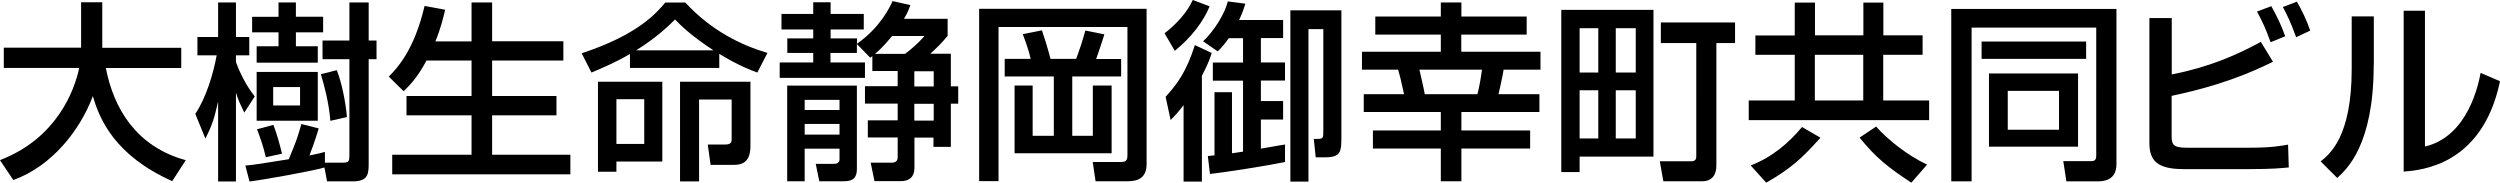
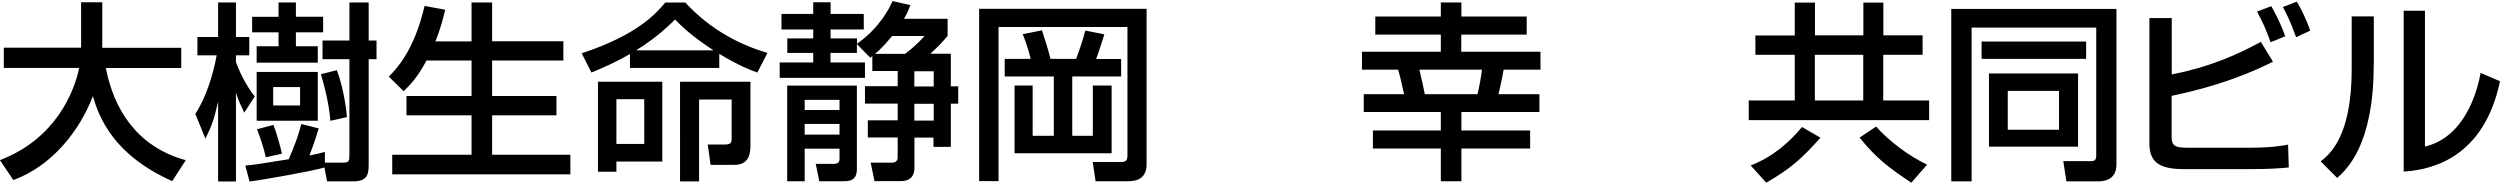
<svg xmlns="http://www.w3.org/2000/svg" id="_レイヤー_2" data-name="レイヤー 2" viewBox="0 0 210.21 15.37">
  <g id="ob">
    <g>
      <path d="m0,13.46c4.75-1.81,6.26-5.83,6.66-7.75H.32v-1.7h6.5V.19h1.78v3.83h6.64v1.7h-6.34c.66,3.41,2.56,6.61,6.72,7.75l-1.14,1.76c-4.85-2.16-6.13-5.25-6.67-7.15-1.1,2.91-3.46,5.89-6.69,7.06l-1.12-1.67Z" />
      <path d="m16.43,9.56c.9-1.34,1.5-3.33,1.79-4.91h-1.62v-1.54h1.74V.21h1.5v2.9h1.12v1.54h-1.12v.56c.26.75.8,1.92,1.58,2.9l-.88,1.36c-.19-.4-.53-1.07-.7-1.68v7.47h-1.5v-6.72c-.32,1.36-.45,1.89-1.07,3.11l-.85-2.08Zm10.82,4.53c-.83.26-4.96,1.01-6.27,1.17l-.35-1.34c.72-.06,1.01-.11,3.65-.53.59-1.41.74-1.81,1.06-2.96l1.46.37c-.29.99-.72,2.13-.78,2.27.82-.16.99-.21,1.3-.3v.91h1.36c.7,0,.7-.08.7-.74v-7.96h-2.26v-1.57h2.26V.21h1.62v3.2h.66v1.57h-.66v8.69c0,.88,0,1.58-1.31,1.58h-2.19l-.22-1.17ZM21.2,1.41h2.22V.21h1.46v1.2h2.29v1.31h-2.29v1.17h1.84v1.38h-5.14v-1.38h1.84v-1.17h-2.22v-1.31Zm.38,4.64h5.14v4.1h-5.14v-4.1Zm1.41,4.45c.3.79.53,1.62.72,2.42l-1.36.3c-.19-.86-.48-1.68-.74-2.35l1.38-.37Zm-.02-3.18v1.55h2.26v-1.55h-2.26Zm5.35-1.42c.4,1.02.74,2.61.85,3.94l-1.39.32c-.13-1.58-.54-3.06-.8-3.92l1.34-.34Z" />
      <path d="m35.86,5.09c-.75,1.43-1.46,2.13-1.92,2.58l-1.25-1.23c.64-.64,2.13-2.16,3.01-5.94l1.73.32c-.14.61-.37,1.57-.82,2.66h3.04V.21h1.73v3.26h5.99v1.62h-5.99v2.98h5.41v1.63h-5.41v3.31h6.58v1.65h-14.98v-1.65h6.67v-3.31h-5.47v-1.63h5.47v-2.98h-3.79Z" />
      <path d="m52.98,4.53c-1.26.74-2.37,1.2-3.25,1.57l-.82-1.62c4.8-1.58,6.32-3.43,7.03-4.27h1.68c2.21,2.4,4.75,3.6,6.91,4.24l-.85,1.65c-.61-.22-1.62-.61-3.2-1.57v1.18h-7.51v-1.18Zm2.71,2.34v6.71h-3.86v.86h-1.55v-7.57h5.41Zm-3.86,1.47v3.76h2.34v-3.76h-2.34Zm8.16-4.11c-1.87-1.22-2.77-2.11-3.23-2.59-.43.42-1.49,1.49-3.27,2.59h6.5Zm3.11,2.64v5.28c0,.56,0,1.71-1.33,1.71h-2.02l-.24-1.71h1.47c.4,0,.54-.13.54-.43v-3.35h-2.74v6.88h-1.6V6.87h5.91Z" />
      <path d="m73.35,4.72s-.11.08-.18.13l-1.12-1.15v.75h-2.22v.8h2.9v1.3h-7.17v-1.3h2.82v-.8h-2.18v-1.22h2.18v-.75h-2.67v-1.31h2.67V.19h1.46v.98h2.79v1.31h-2.79v.75h2.22v.45c1.97-1.39,2.77-3.09,2.99-3.59l1.5.34c-.13.34-.22.62-.54,1.15h3.67v1.44c-.64.74-.72.82-1.46,1.5h1.73v2.74h.62v1.46h-.62v3.63h-1.46v-.78h-1.6v2.56c0,.78-.48,1.1-1.12,1.1h-2.24l-.32-1.55h1.76c.29,0,.51-.11.51-.45v-1.67h-2.51v-1.44h2.51v-1.41h-2.75v-1.46h2.75v-1.28h-2.13v-1.26Zm-7.16,2.48h5.86v7c0,.96-.56,1.04-1.17,1.04h-1.99l-.3-1.46h1.5c.29,0,.5-.1.5-.38v-.9h-2.93v2.74h-1.47V7.2Zm1.47,1.2v.85h2.93v-.85h-2.93Zm0,2.02v.9h2.93v-.9h-2.93Zm8.44-5.89c.18-.13,1.01-.77,1.63-1.5h-2.72c-.74.91-1.2,1.3-1.44,1.5h2.53Zm.78,1.46v1.28h1.63v-1.28h-1.63Zm0,2.74v1.41h1.63v-1.41h-1.63Z" />
      <path d="m82.32.74h14.09v13.08c0,1.1-.7,1.42-1.55,1.42h-2.74l-.24-1.62h2.42c.42,0,.5-.22.5-.53V2.27h-10.84v12.96h-1.63V.74Zm2.15,4.21h2.19c-.18-.85-.62-1.99-.67-2.08l1.62-.32c.14.42.51,1.54.72,2.4h2.16c.34-.93.48-1.34.77-2.38l1.6.32c-.3.95-.42,1.31-.69,2.07h2.1v1.47h-4.11v4.99h1.73v-4.23h1.58v5.7h-8.16v-5.7h1.52v4.23h1.78v-4.99h-4.13v-1.47Z" />
-       <path d="m97.92,2.8c1.02-.78,1.94-1.82,2.37-2.8l1.42.53c-.48,1.2-1.52,2.62-2.93,3.74l-.86-1.47Zm3.97,1.63c-.11.37-.27.88-.83,1.94v8.9h-1.54v-6.43c-.53.69-.78.94-1.09,1.25l-.42-1.95c.99-1.09,1.74-2.1,2.46-4.35l1.41.66Zm2.83-4.13c-.11.35-.22.72-.53,1.38h3.7v1.52h-1.87v2.05h2.03v1.52h-2.03v1.73h1.87v1.55h-1.87v2.45c.85-.16,1.83-.32,2.03-.35v1.47c-1.68.35-4.83.83-6.31,1.01l-.18-1.51c.42-.05.5-.05.56-.06v-5.31h1.47v5.14c.13-.02.78-.11.93-.14v-5.97h-2.54v-1.52h2.54v-2.05h-1.2c-.37.54-.64.82-.93,1.11l-1.23-.85c.93-.86,1.84-2.35,2.08-3.35l1.47.19Zm8.07.56v10.53c0,1.35,0,1.84-1.41,1.84h-.75l-.16-1.55h.27c.53,0,.53-.06.53-.75V2.45h-1.25v12.82h-1.52V.87h4.29Z" />
      <path d="m128.36,2.91h-5.49v1.44h6.66v1.51h-3.1c-.08.56-.42,2.02-.43,2.06h3.44v1.5h-6.56v1.55h5.78v1.52h-5.78v2.75h-1.73v-2.75h-5.71v-1.52h5.71v-1.55h-6.48v-1.5h3.39c-.29-1.34-.4-1.73-.5-2.06h-3.04v-1.51h6.63v-1.44h-5.51v-1.52h5.51V.21h1.73v1.18h5.49v1.52Zm-9.01,2.95c.08.34.37,1.58.45,2.06h4.43c.16-.61.3-1.44.38-2.06h-5.27Z" />
-       <path d="m131.28.83h7.75v12.34h-6.21v1.3h-1.54V.83Zm1.54,1.54v3.73h1.57v-3.73h-1.57Zm0,5.22v4.05h1.57v-4.05h-1.57Zm3.04-5.22v3.73h1.68v-3.73h-1.68Zm0,5.22v4.05h1.68v-4.05h-1.68Zm6.77-3.97h-2.98v-1.73h6.24v1.73h-1.57v10.31c0,.75-.35,1.31-1.2,1.31h-3.26l-.3-1.68h2.67c.3,0,.4-.18.4-.38V3.62Z" />
      <path d="m161.65,4.61h-3.3v3.84h3.86v1.65h-15.17v-1.65h3.87v-3.84h-3.31v-1.63h3.31V.22h1.7v2.75h4.07V.22h1.68v2.75h3.3v1.63Zm-14.44,9.3c1.86-.72,3.25-1.95,4.31-3.23l1.55.9c-1.57,1.75-2.47,2.58-4.56,3.78l-1.3-1.44Zm5.39-9.3v3.84h4.07v-3.84h-4.07Zm5.15,6.03c.99,1.12,2.67,2.45,4.29,3.2l-1.33,1.52c-1.94-1.28-2.96-2.08-4.35-3.79l1.39-.93Z" />
      <path d="m176.26,2.32h-10.48v12.93h-1.71V.75h13.89v13.06c0,1.44-1.22,1.44-1.63,1.44h-2.58l-.26-1.7h2.29c.21,0,.48,0,.48-.43V2.32Zm-9.64,1.17h8.79v1.46h-8.79v-1.46Zm.62,2.69h7.49v6.15h-7.49v-6.15Zm1.58,1.46v3.27h4.31v-3.27h-4.31Z" />
      <path d="m182.61,1.52v4.74c3.11-.61,5.39-1.6,7.49-2.74l1.02,1.67c-3.38,1.68-6.26,2.38-8.52,2.87v3.46c0,.74.3.9,1.3.9h5.35c1.7,0,2.62-.16,3.14-.26l.06,1.92c-.66.06-1.38.14-3.38.14h-5.46c-2.16,0-2.88-.67-2.88-2.18V1.52h1.87Zm8.31,2.03c-.43-1.18-.62-1.6-1.14-2.58l1.2-.45c.48.85.85,1.62,1.17,2.53l-1.23.5Zm2.15-.42c-.5-1.36-.77-1.89-1.12-2.54l1.18-.45c.42.72.83,1.57,1.12,2.43l-1.18.56Z" />
      <path d="m199.59,5.47c0,6.72-2.27,8.77-3.07,9.49l-1.39-1.39c.74-.59,2.61-2.05,2.61-7.75V1.38h1.86v4.1Zm4.32,6.85c3.68-.88,4.51-5.38,4.67-6.19l1.63.7c-1.47,7.04-6.58,7.48-8.1,7.6V.9h1.79v11.43Z" />
    </g>
  </g>
</svg>